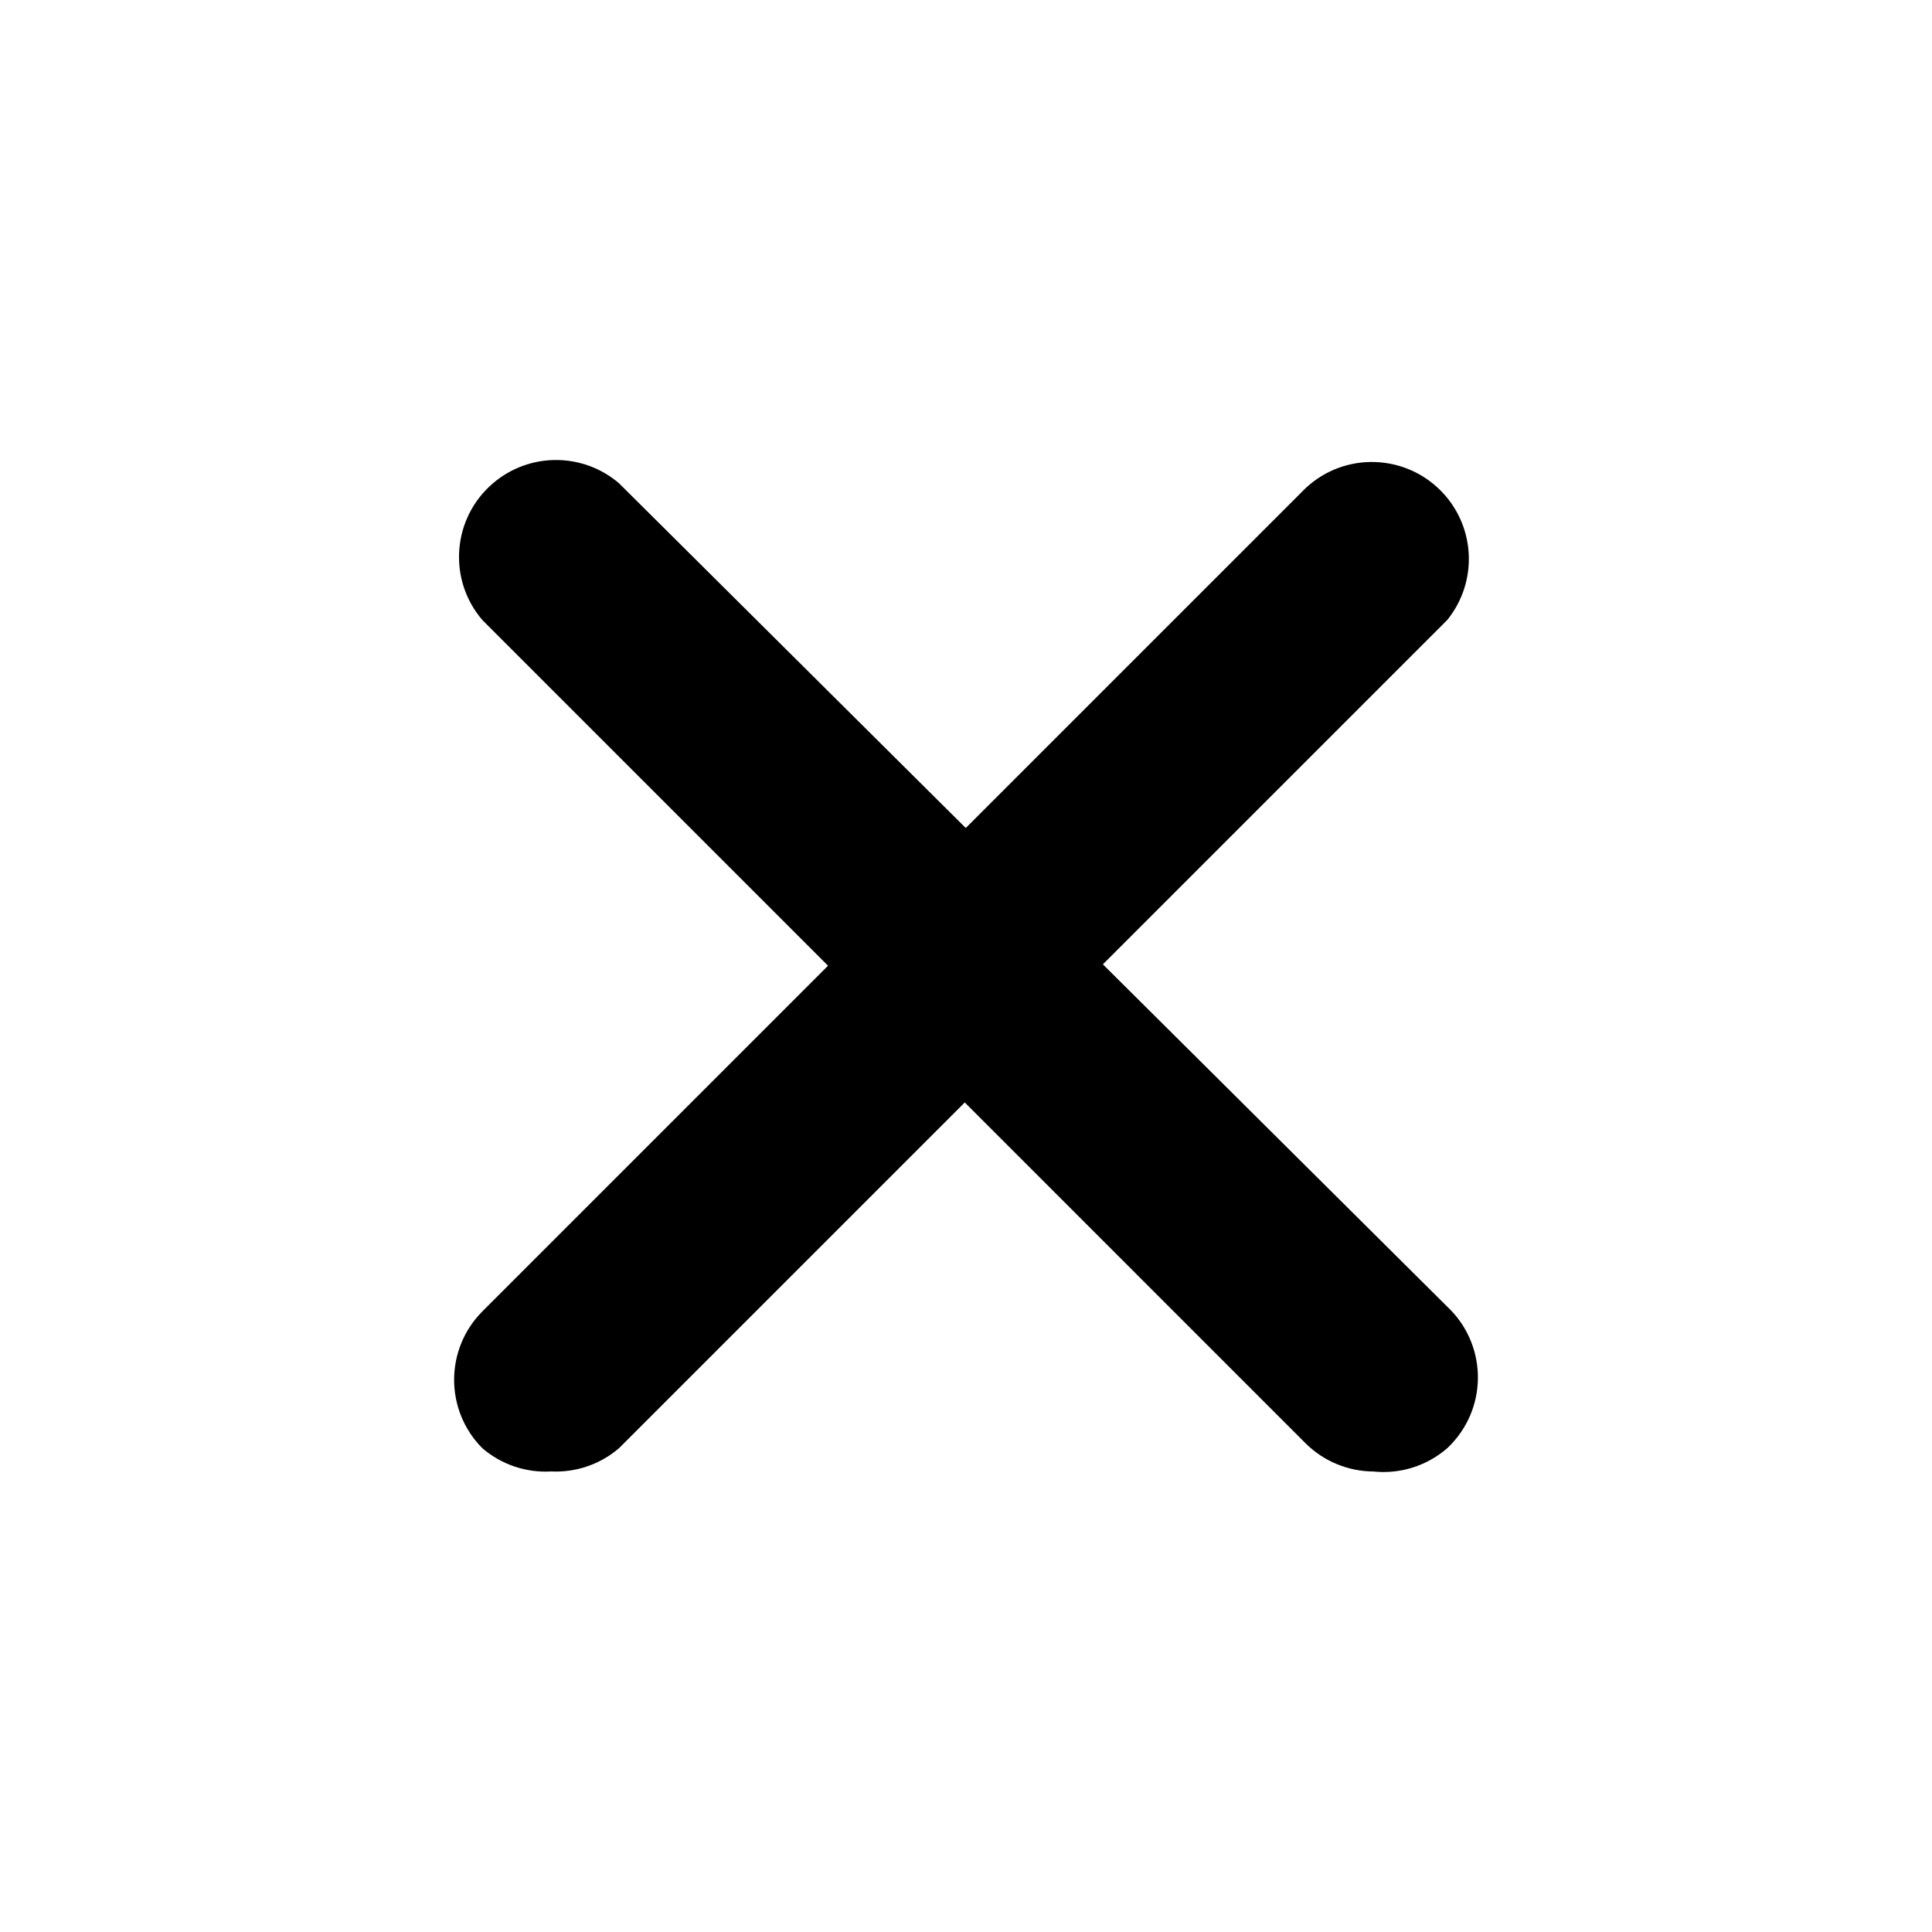
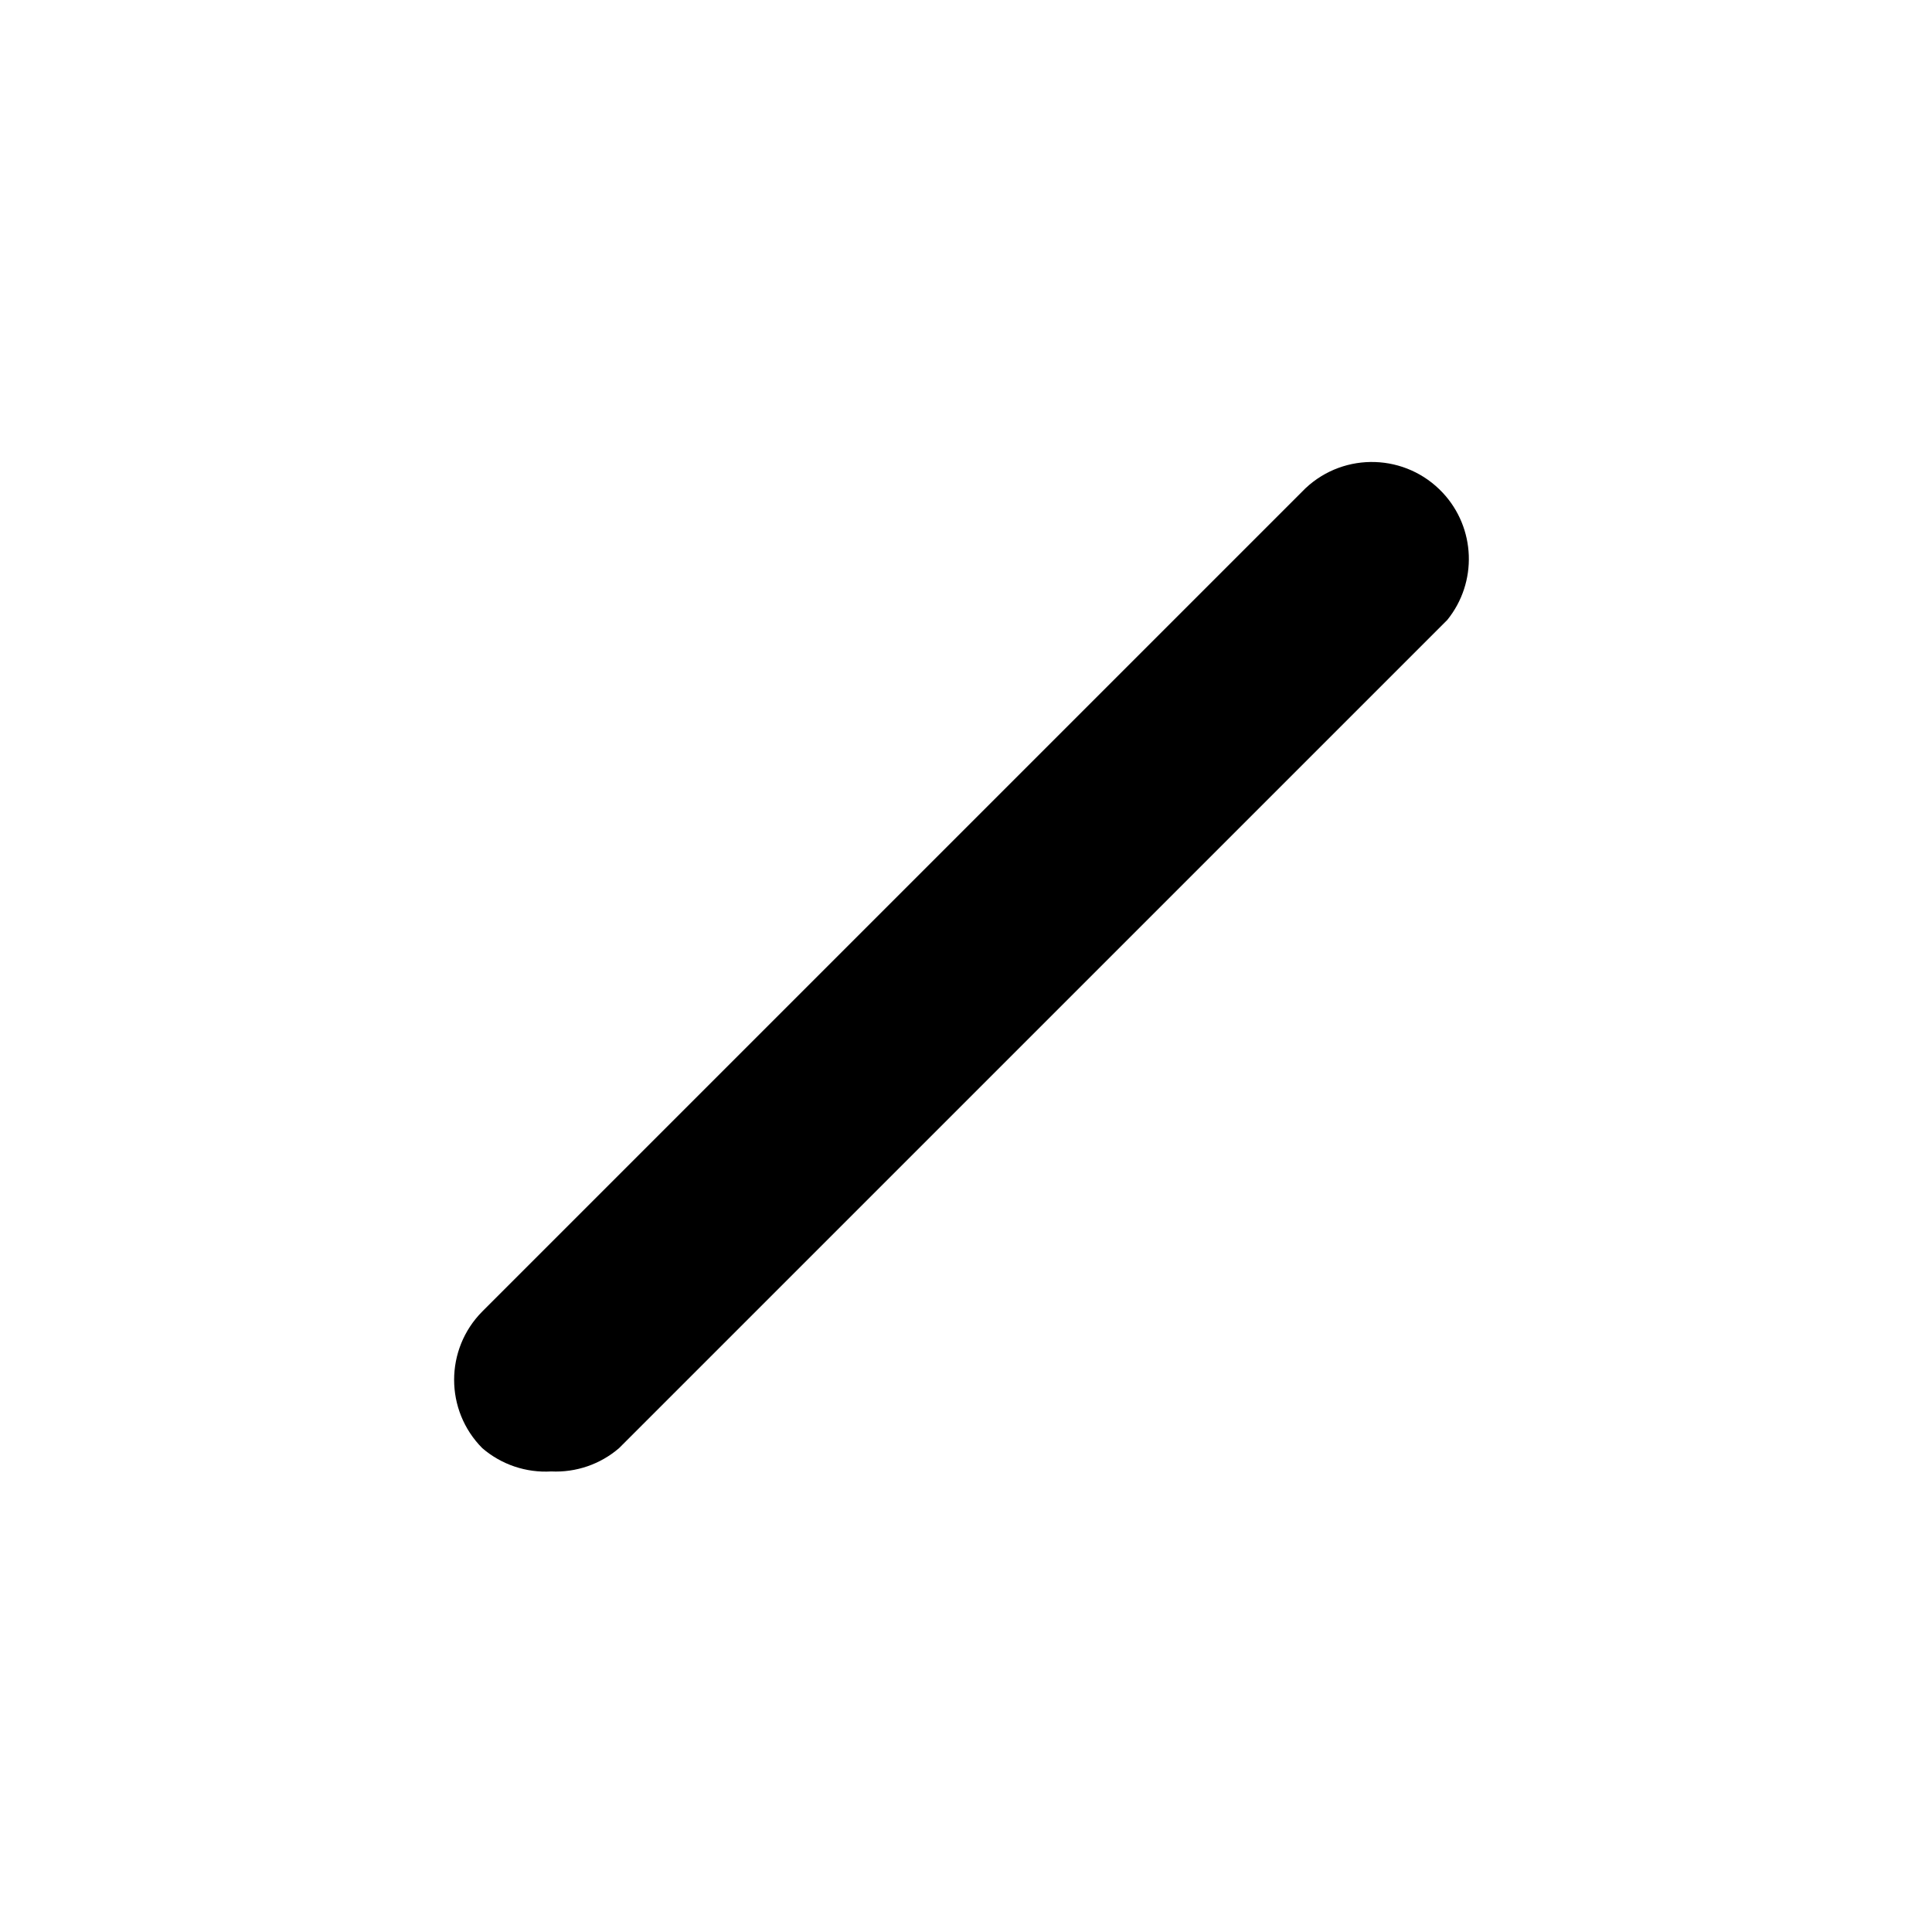
<svg xmlns="http://www.w3.org/2000/svg" width="42" height="42" viewBox="0 0 42 42" fill="none">
  <path d="M11.982 31.988C11.436 32.02 10.9 31.839 10.485 31.482C9.668 30.66 9.668 29.332 10.485 28.51L28.383 10.612C29.233 9.816 30.567 9.861 31.363 10.711C32.082 11.479 32.124 12.661 31.461 13.479L13.457 31.482C13.048 31.834 12.52 32.014 11.982 31.988Z" fill="black" />
-   <path d="M29.859 31.989C29.306 31.986 28.776 31.767 28.384 31.378L10.486 13.479C9.728 12.595 9.831 11.264 10.716 10.507C11.505 9.831 12.669 9.831 13.458 10.507L31.461 28.405C32.311 29.201 32.355 30.535 31.559 31.385C31.528 31.419 31.495 31.451 31.461 31.483C31.02 31.866 30.44 32.05 29.859 31.989Z" fill="black" />
</svg>